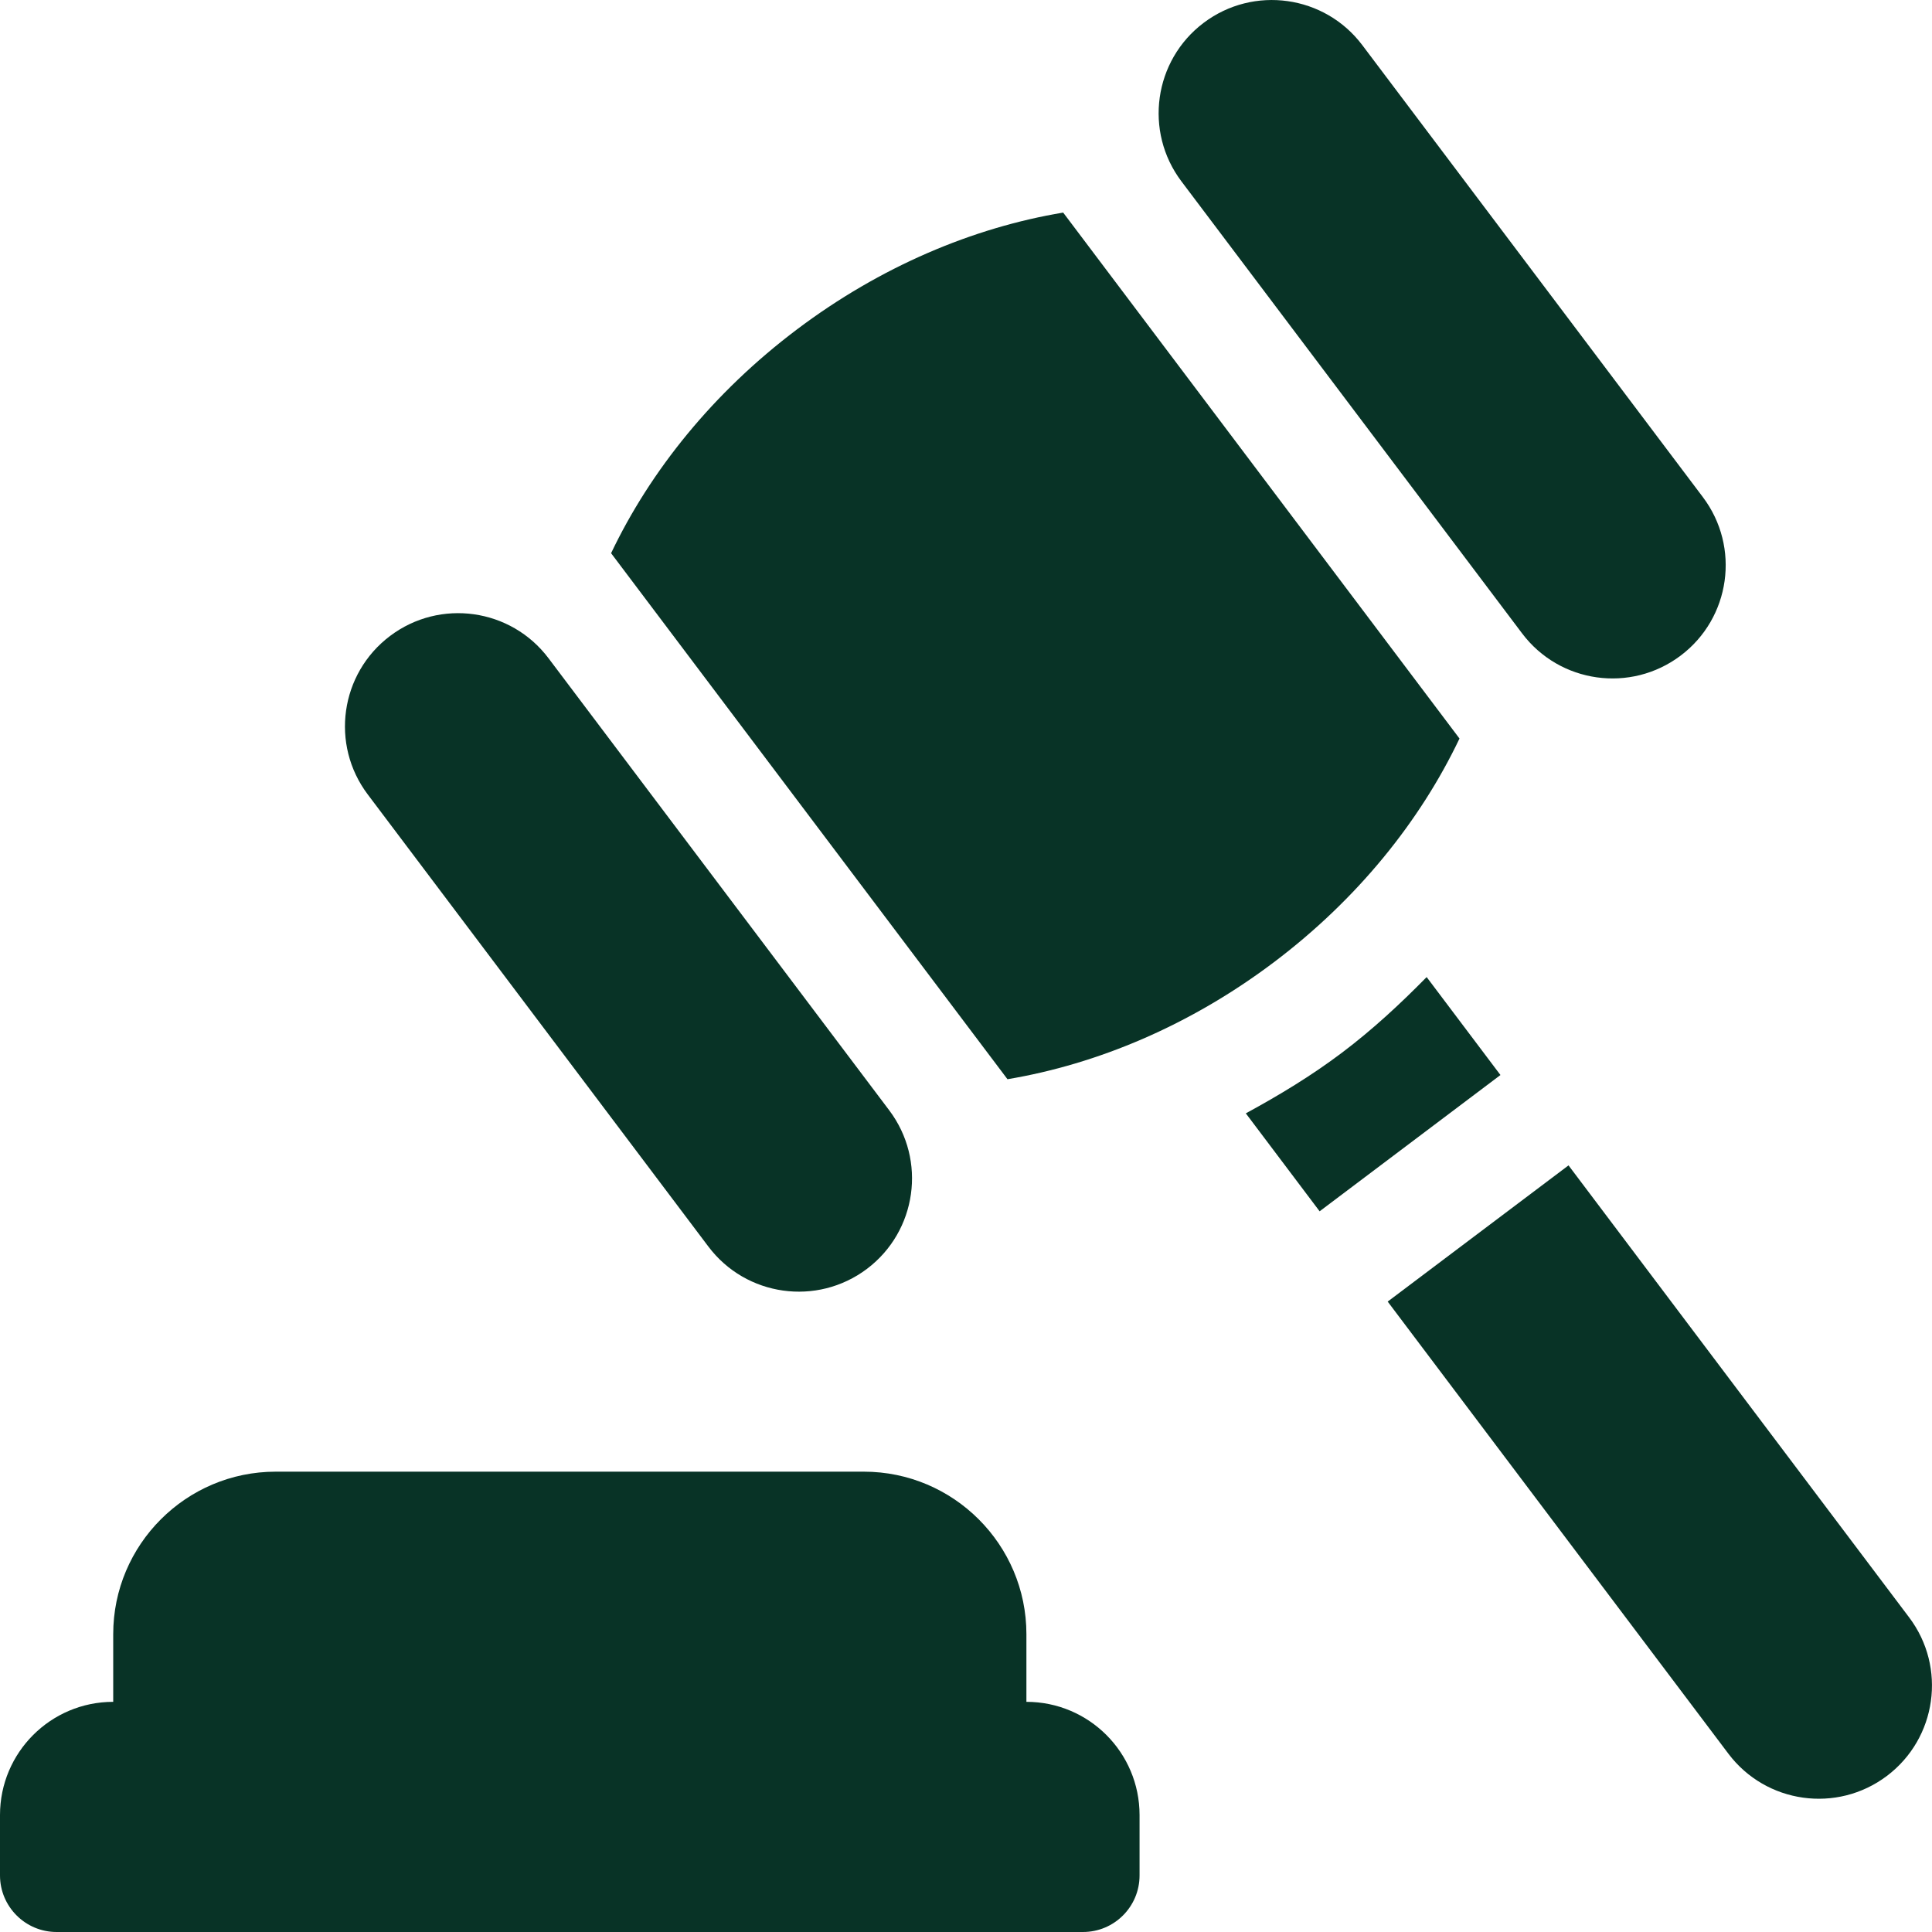
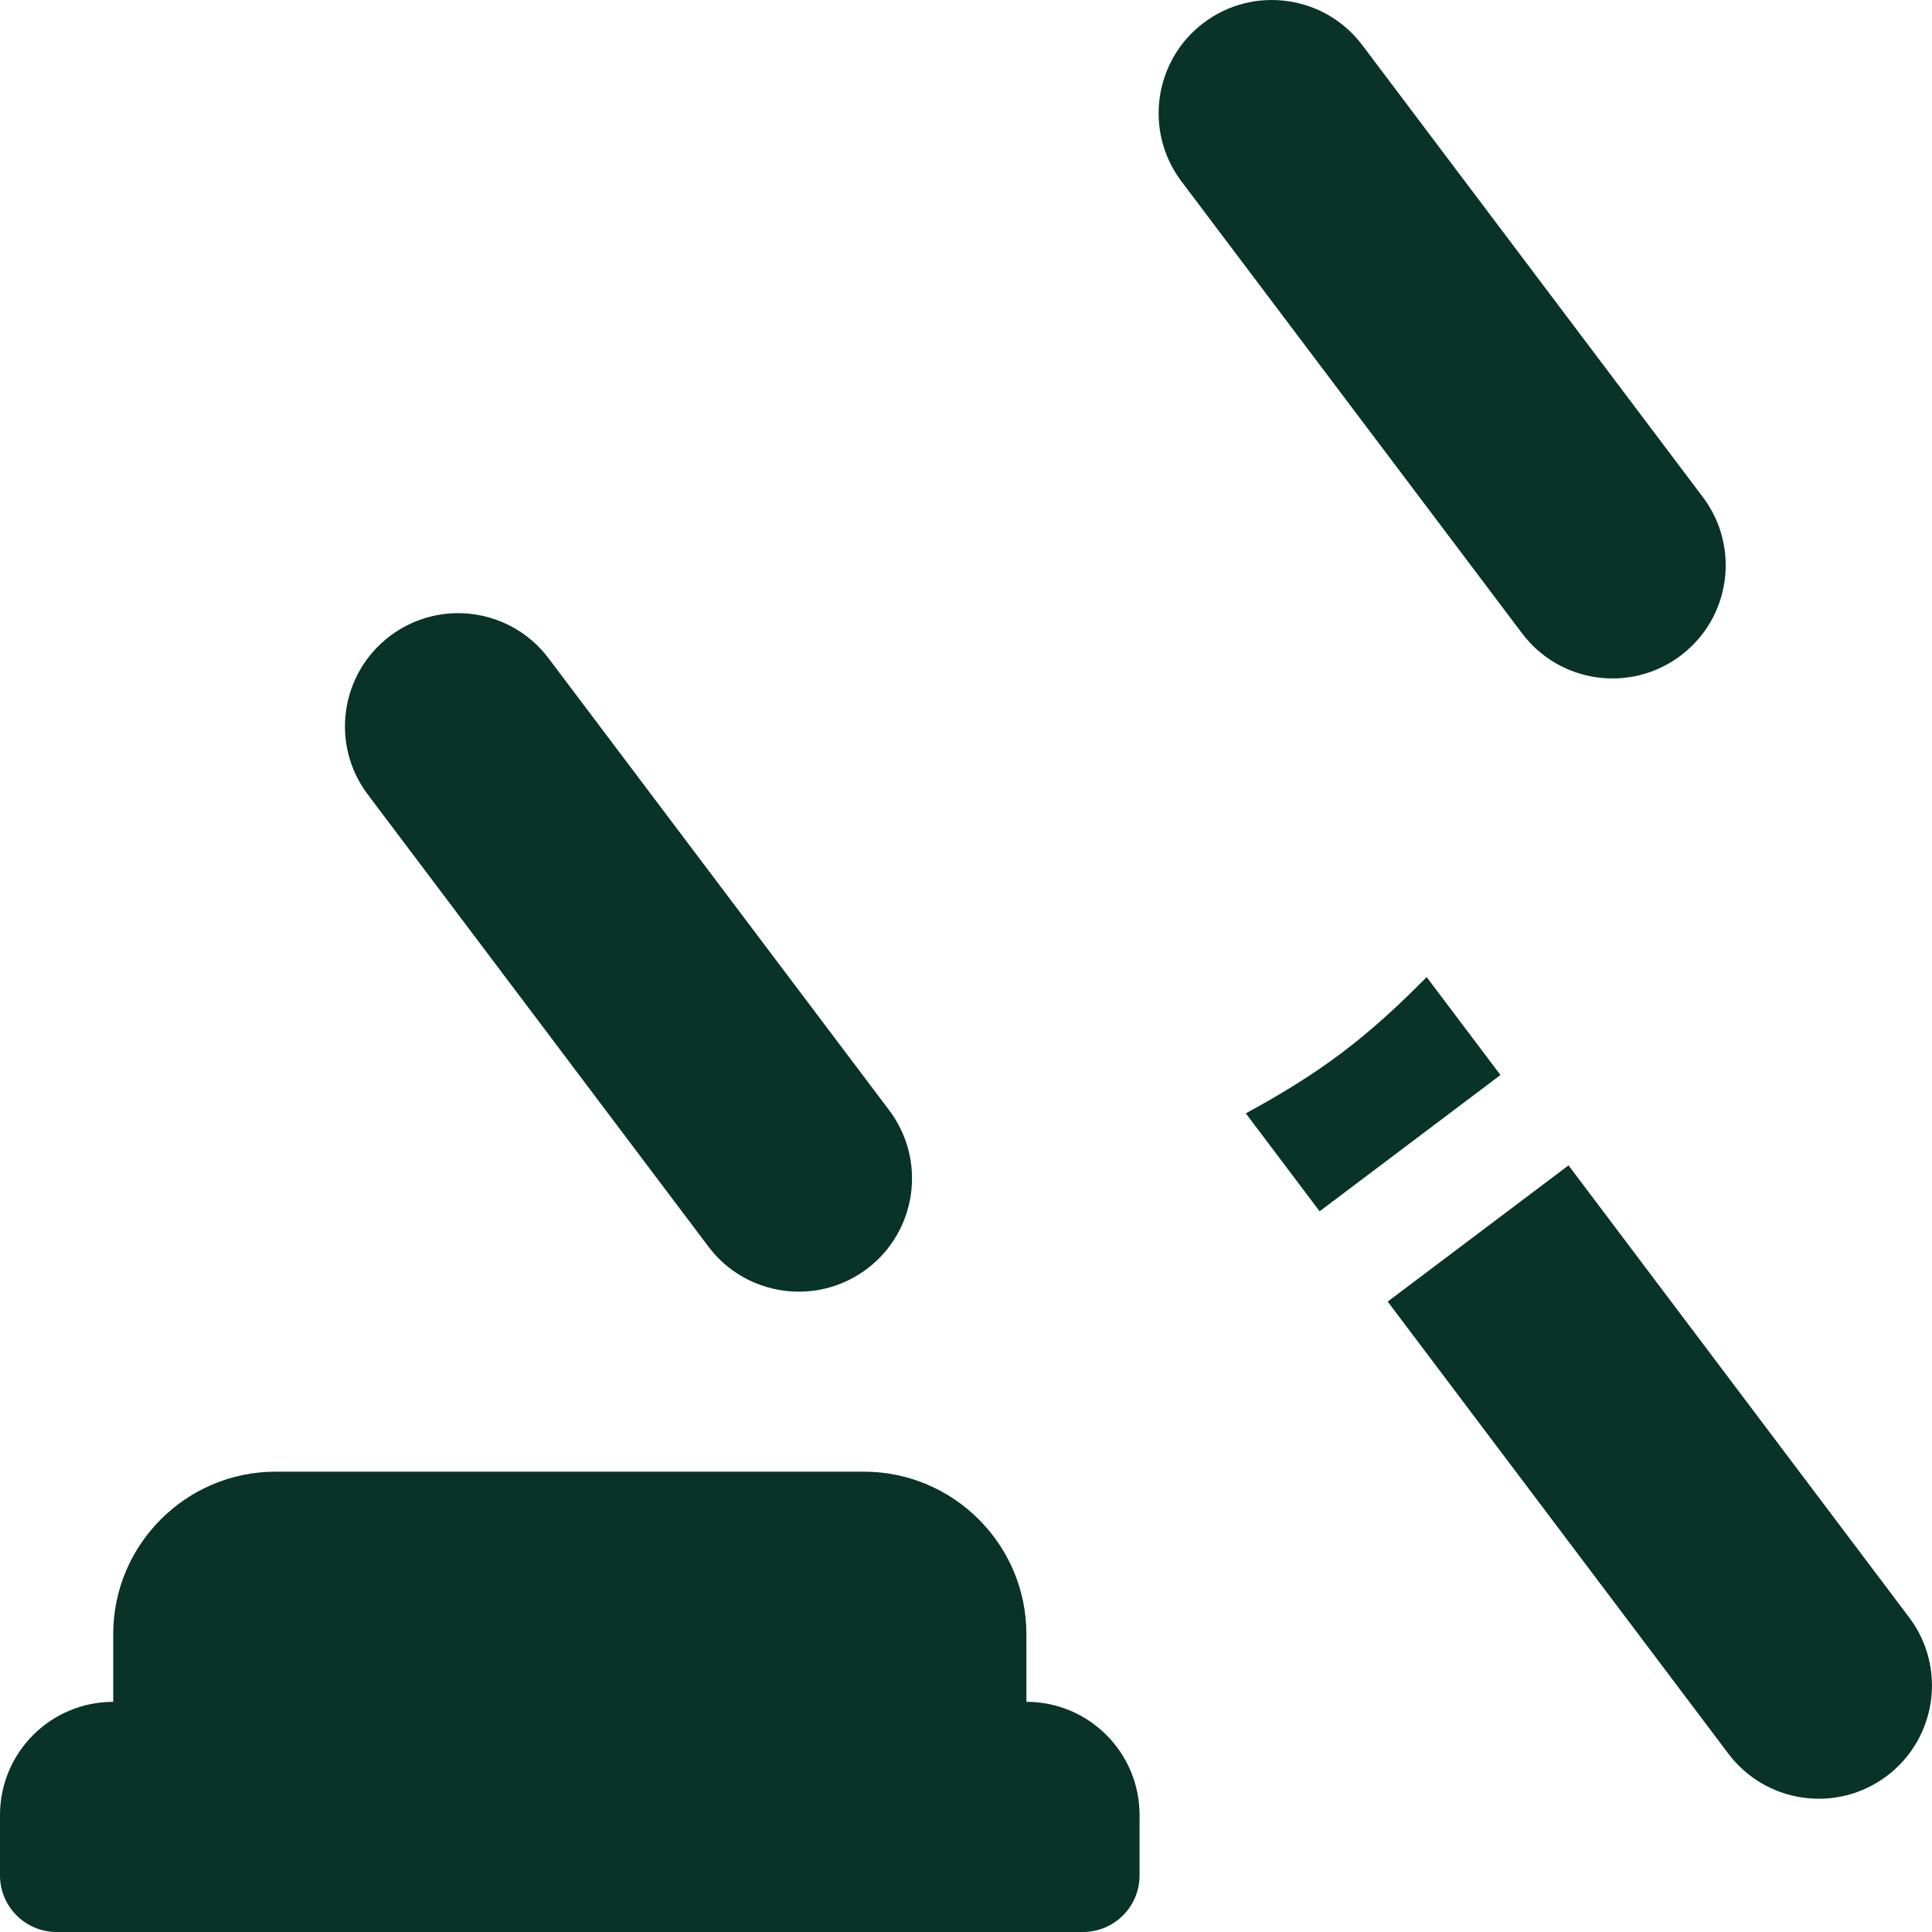
<svg xmlns="http://www.w3.org/2000/svg" width="30" height="30" viewBox="0 0 30 30" fill="none">
  <g clip-path="url(#clip0_951_35923)">
    <path d="M0.879 30H16.816C17.302 30 17.695 29.607 17.695 29.121V28.184C17.695 27.213 16.908 26.426 15.938 26.426V25.375C15.938 23.984 14.805 22.852 13.414 22.852H4.281C2.89 22.852 1.758 23.984 1.758 25.375V26.426C0.787 26.426 0 27.213 0 28.184V29.121C0 29.606 0.394 30 0.879 30Z" fill="#083326" />
    <path d="M11 19.357C11.584 20.132 12.686 20.287 13.462 19.703C14.237 19.118 14.392 18.016 13.808 17.241L8.518 10.222C7.934 9.446 6.832 9.291 6.057 9.875C5.281 10.46 5.126 11.562 5.711 12.337L11 19.357Z" fill="#083326" />
    <path d="M23.635 9.835C24.219 10.61 25.321 10.765 26.096 10.181C26.872 9.597 27.027 8.495 26.442 7.719L21.153 0.7C20.569 -0.075 19.466 -0.23 18.691 0.354C17.916 0.938 17.761 2.041 18.345 2.816L23.635 9.835Z" fill="#083326" />
-     <path d="M19.779 14.943C21.078 13.964 22.053 12.748 22.663 11.468L16.509 3.301C15.11 3.534 13.673 4.137 12.374 5.116C11.075 6.095 10.099 7.31 9.489 8.59L15.644 16.758C17.042 16.524 18.48 15.922 19.779 14.943Z" fill="#083326" />
    <path d="M22.153 15.172C21.743 15.589 21.312 15.989 20.837 16.347C20.362 16.705 19.859 17.009 19.345 17.288L20.491 18.809L23.299 16.693L22.153 15.172Z" fill="#083326" />
    <path d="M24.356 18.096L21.548 20.211L26.838 27.231C27.422 28.006 28.524 28.161 29.299 27.577C30.075 26.992 30.23 25.89 29.645 25.115L24.356 18.096Z" fill="#083326" />
  </g>
  <defs>
    <clipPath id="clip0_951_35923">
      <rect width="30" height="30" fill="white" />
    </clipPath>
  </defs>
</svg>